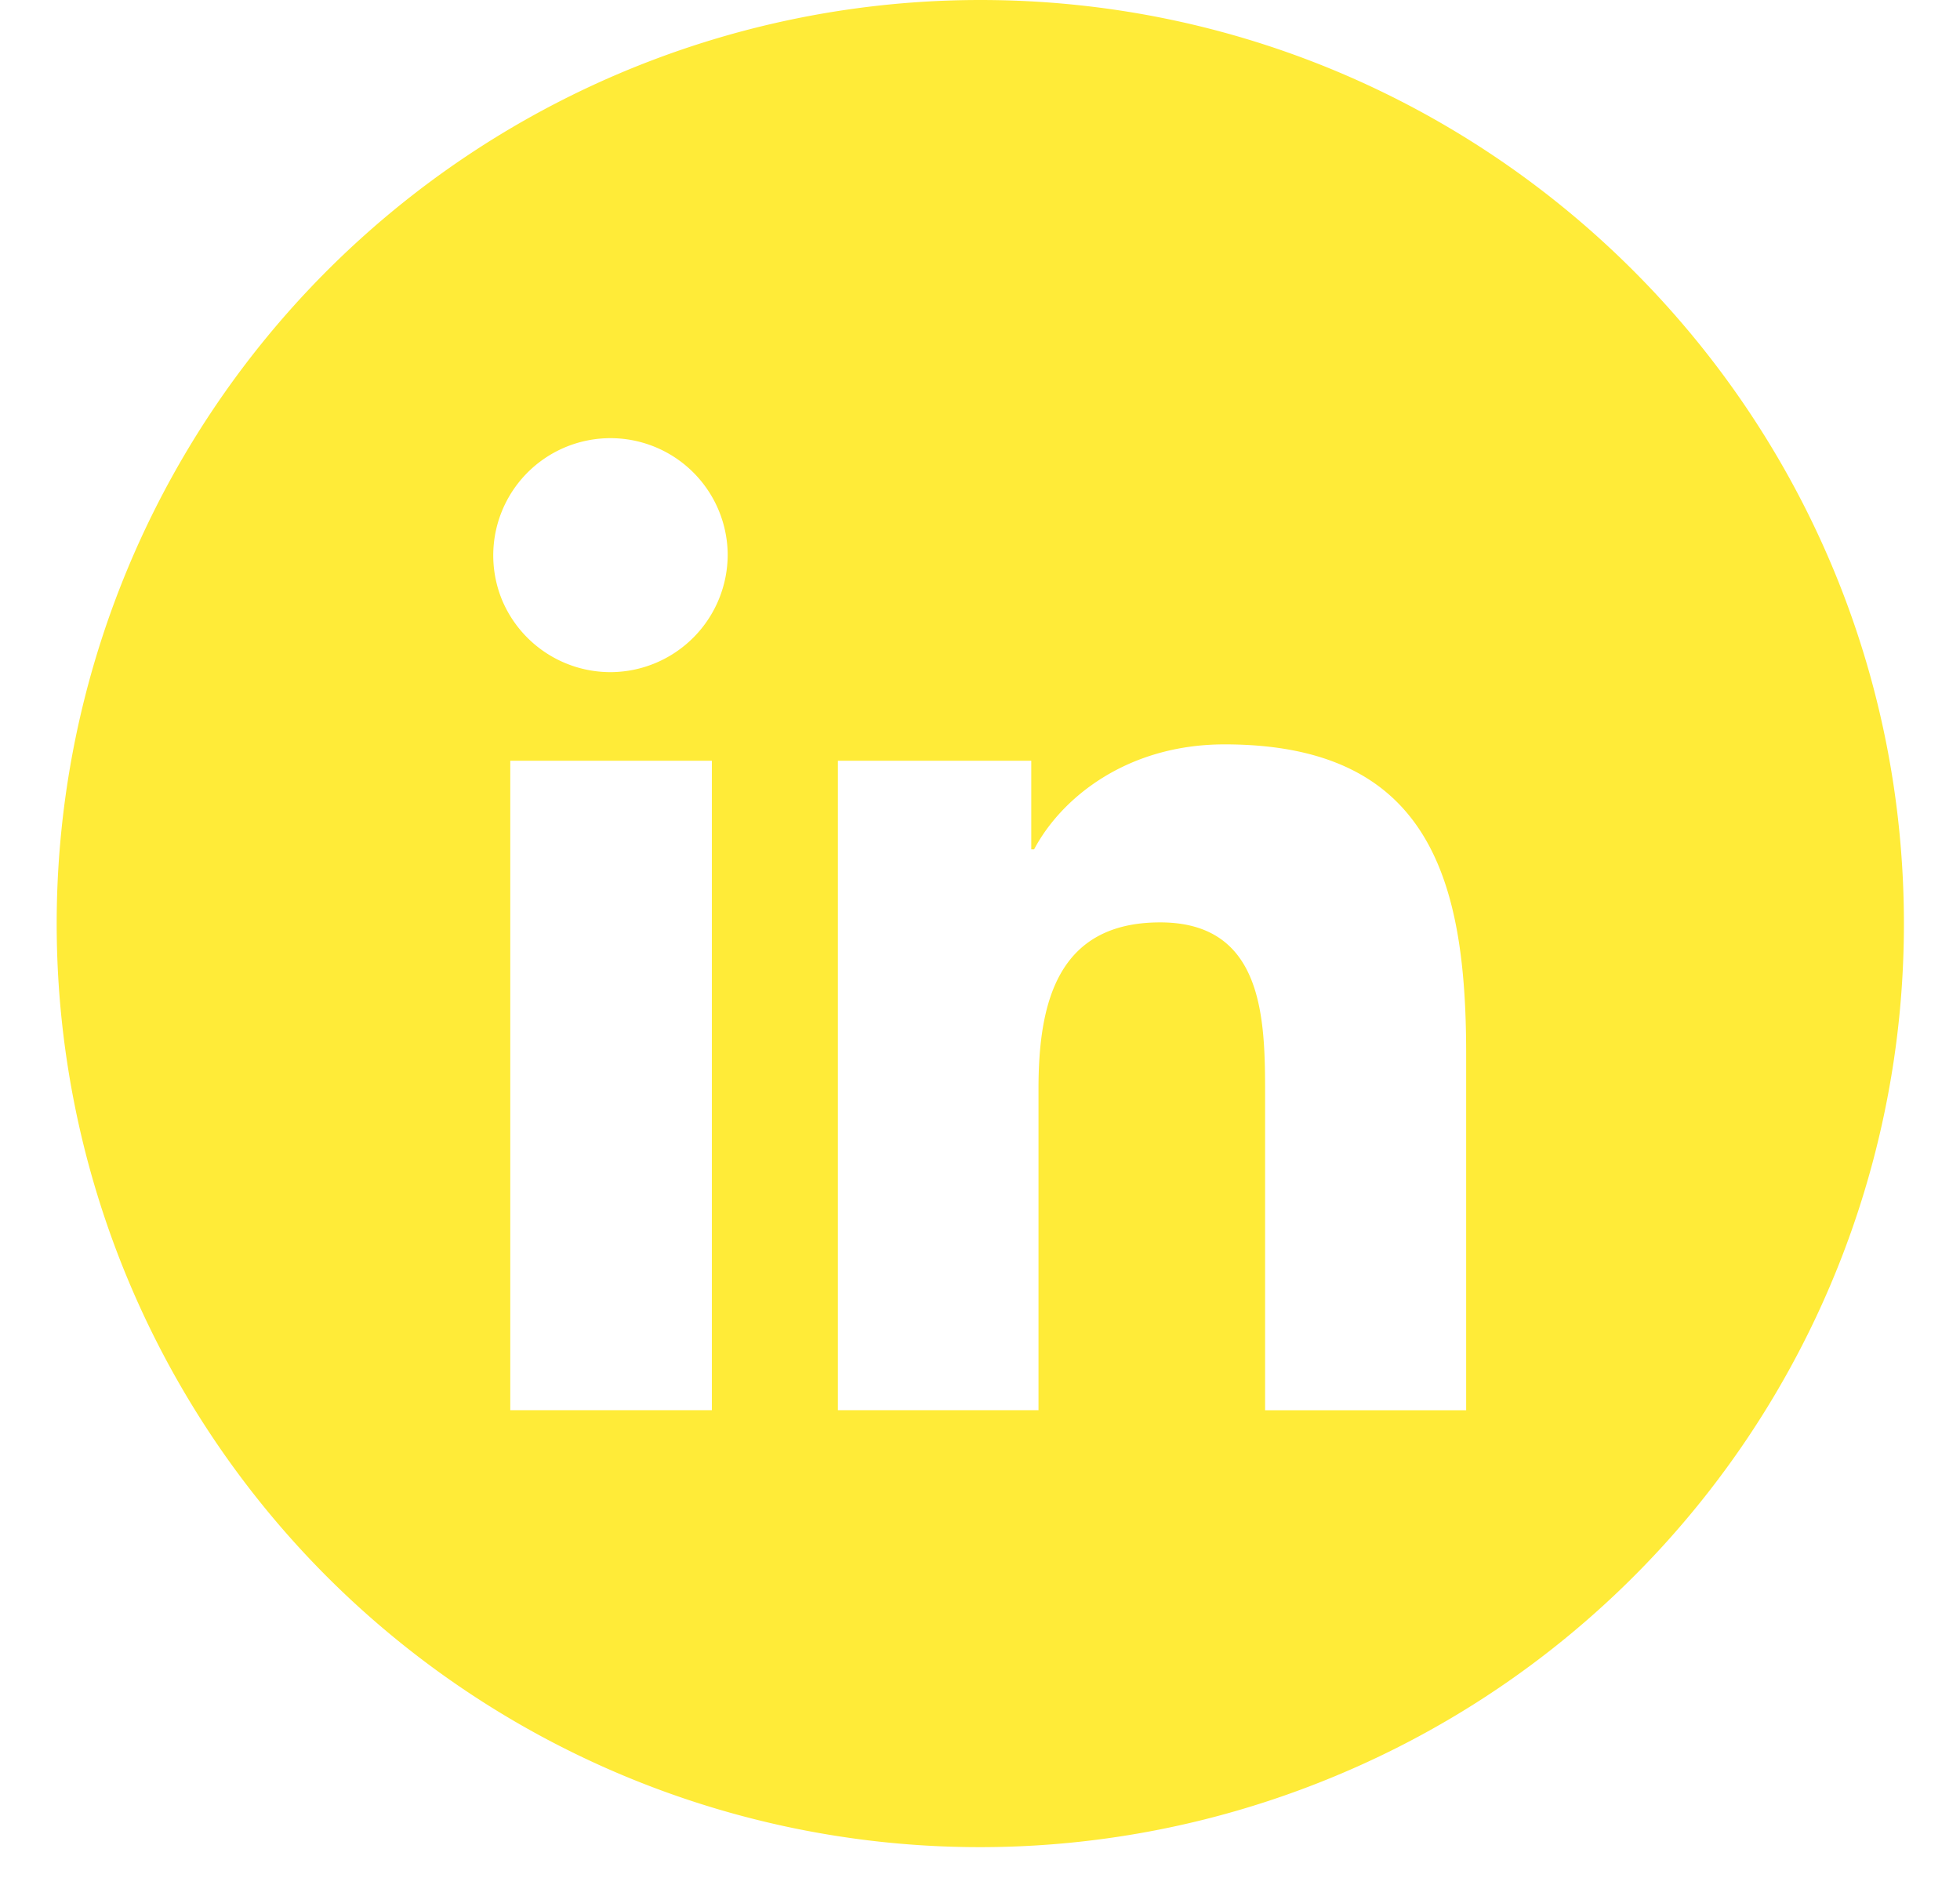
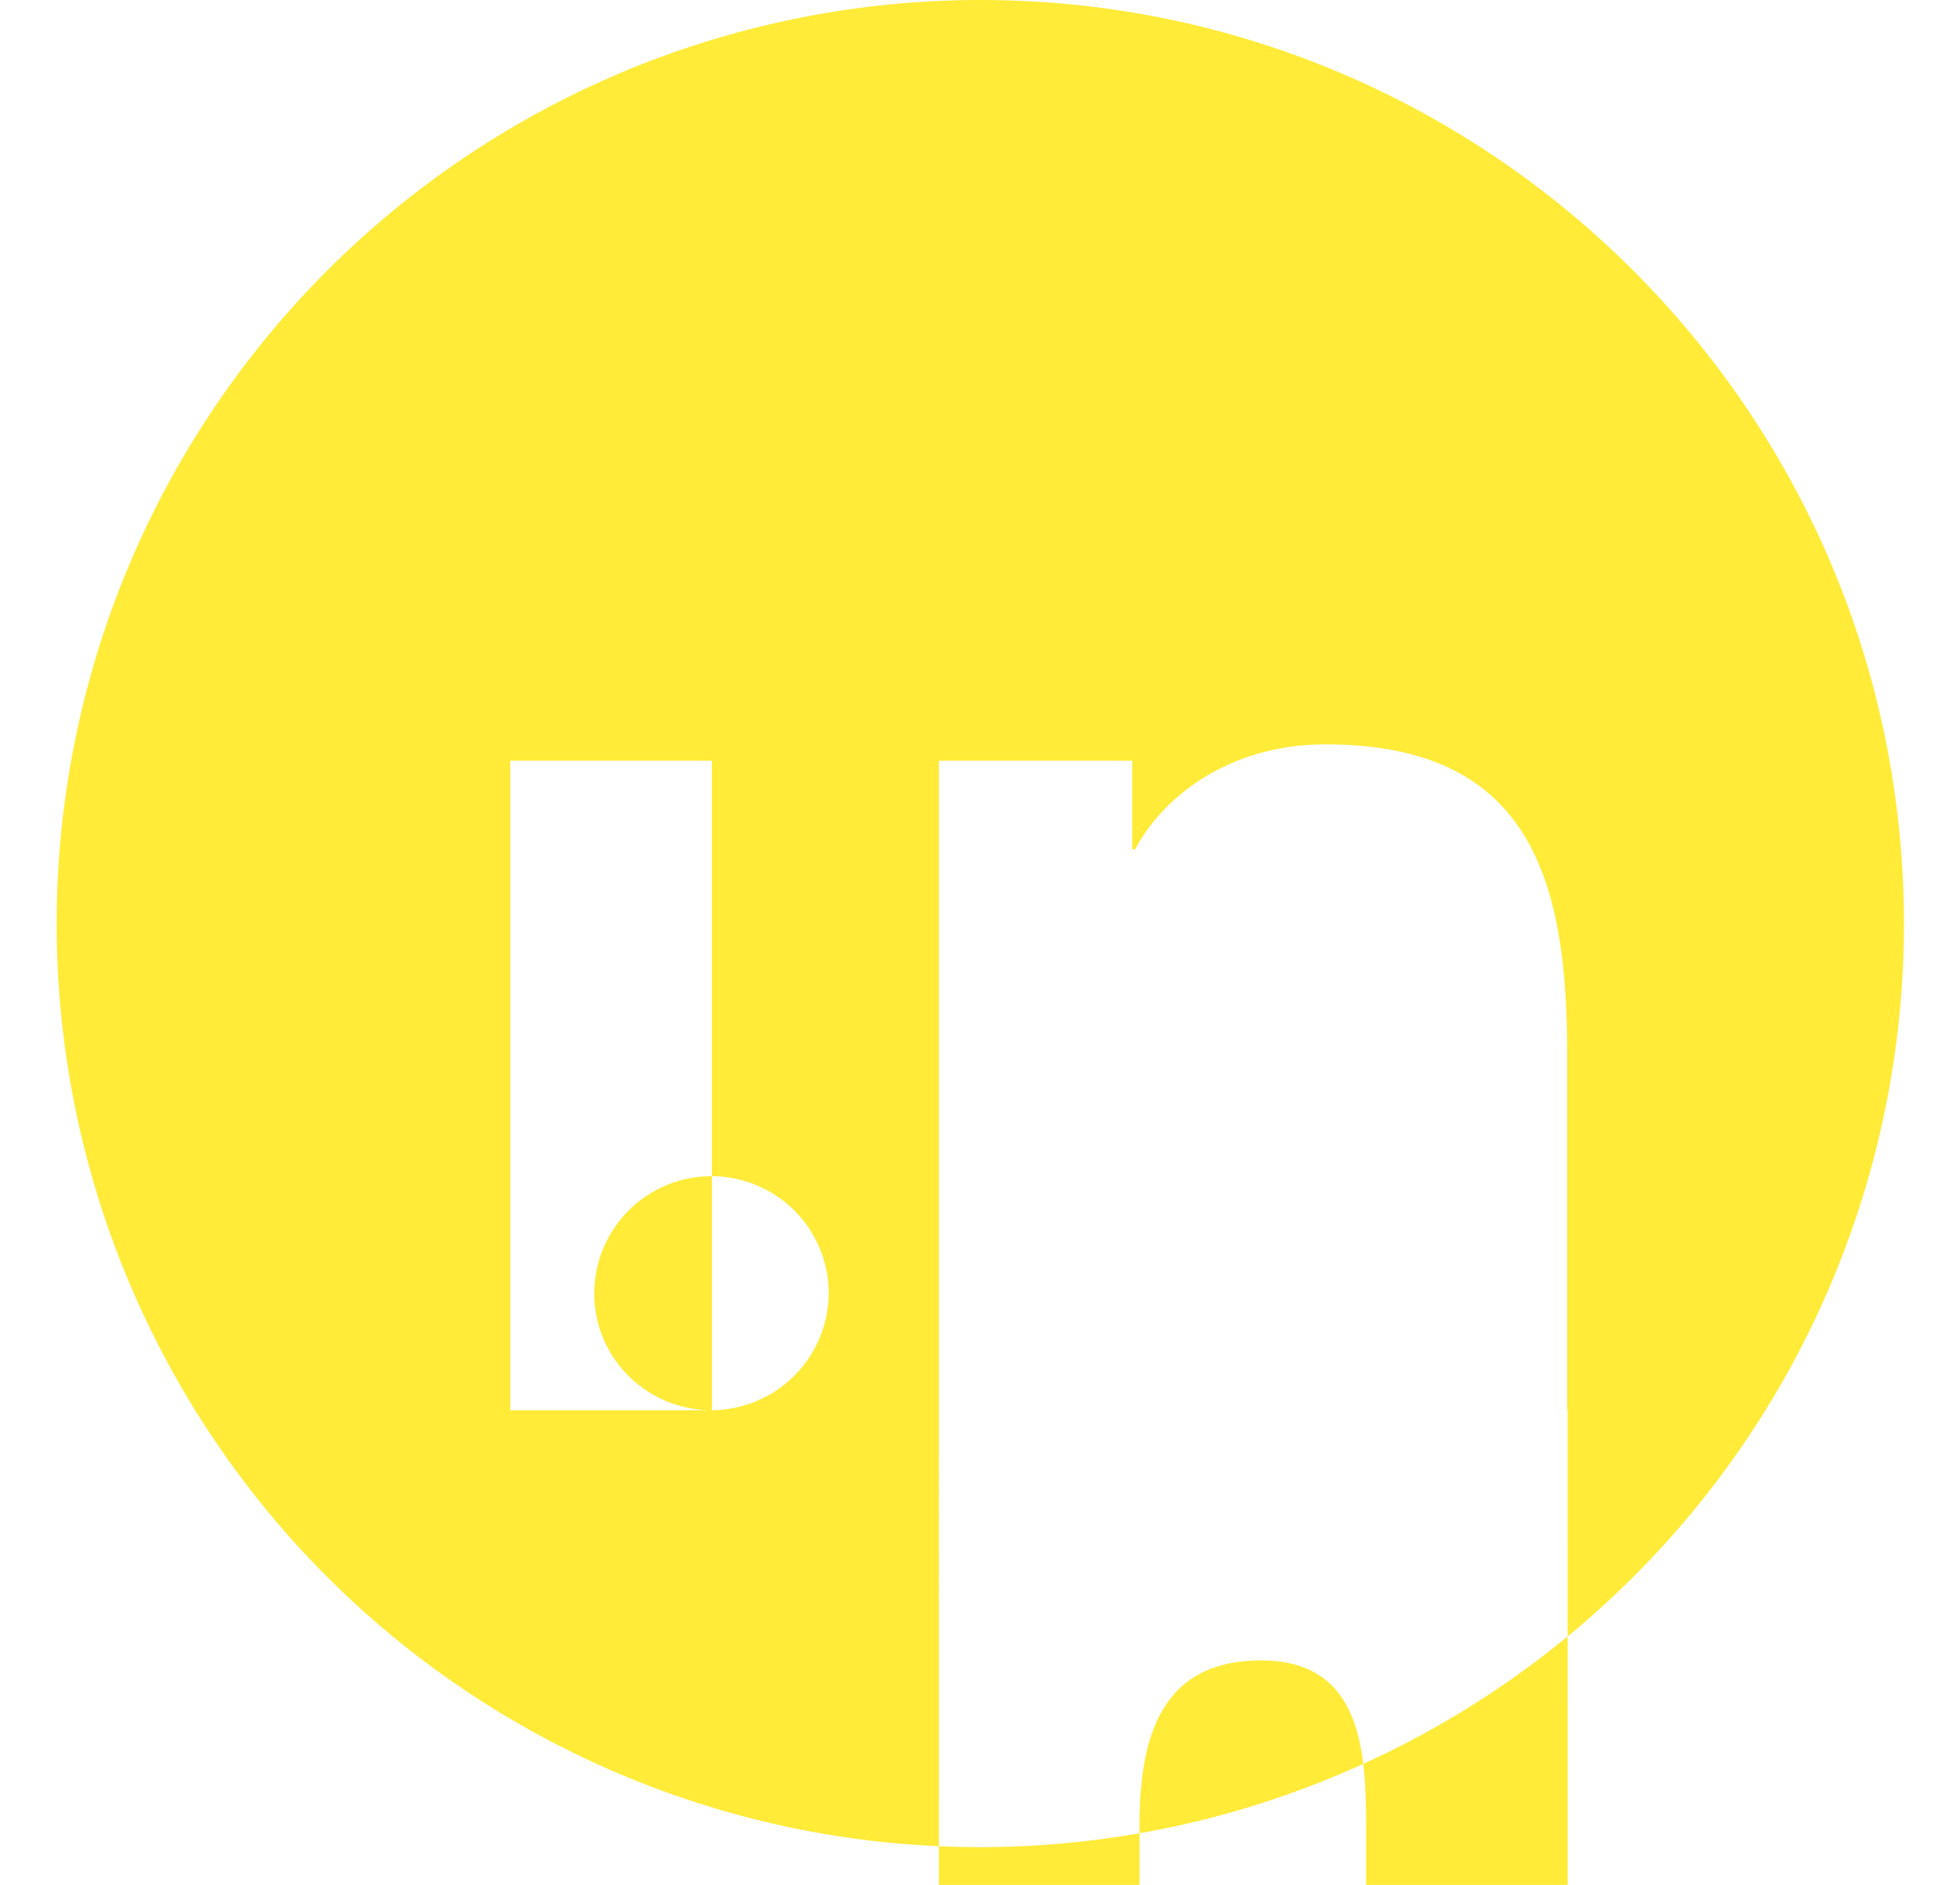
<svg xmlns="http://www.w3.org/2000/svg" width="26" height="25" fill="none">
-   <path fill="#FFEB38" d="M13.004 0a12.252 12.252 0 0 0-8.666 20.913 12.252 12.252 0 0 0 13.35 2.654 12.234 12.234 0 0 0 7.568-11.314C25.256 5.488 19.768 0 13.004 0zM9.443 18.704H6.769V10.09h2.674v8.615zm-1.34-9.789a1.56 1.56 0 0 1-1.443-.957 1.555 1.555 0 1 1 2.993-.613 1.56 1.56 0 0 1-1.55 1.57zm11.353 9.79h-2.674v-4.193c0-1.002-.02-2.278-1.392-2.278-1.372 0-1.614 1.084-1.614 2.208v4.262h-2.661V10.09h2.565v1.175h.038c.358-.677 1.226-1.392 2.527-1.392 2.706 0 3.204 1.78 3.204 4.097v4.736h.006z" />
+   <path fill="#FFEB38" d="M13.004 0a12.252 12.252 0 0 0-8.666 20.913 12.252 12.252 0 0 0 13.35 2.654 12.234 12.234 0 0 0 7.568-11.314C25.256 5.488 19.768 0 13.004 0zM9.443 18.704H6.769V10.09h2.674v8.615za1.56 1.56 0 0 1-1.443-.957 1.555 1.555 0 1 1 2.993-.613 1.56 1.56 0 0 1-1.55 1.57zm11.353 9.79h-2.674v-4.193c0-1.002-.02-2.278-1.392-2.278-1.372 0-1.614 1.084-1.614 2.208v4.262h-2.661V10.09h2.565v1.175h.038c.358-.677 1.226-1.392 2.527-1.392 2.706 0 3.204 1.78 3.204 4.097v4.736h.006z" />
</svg>